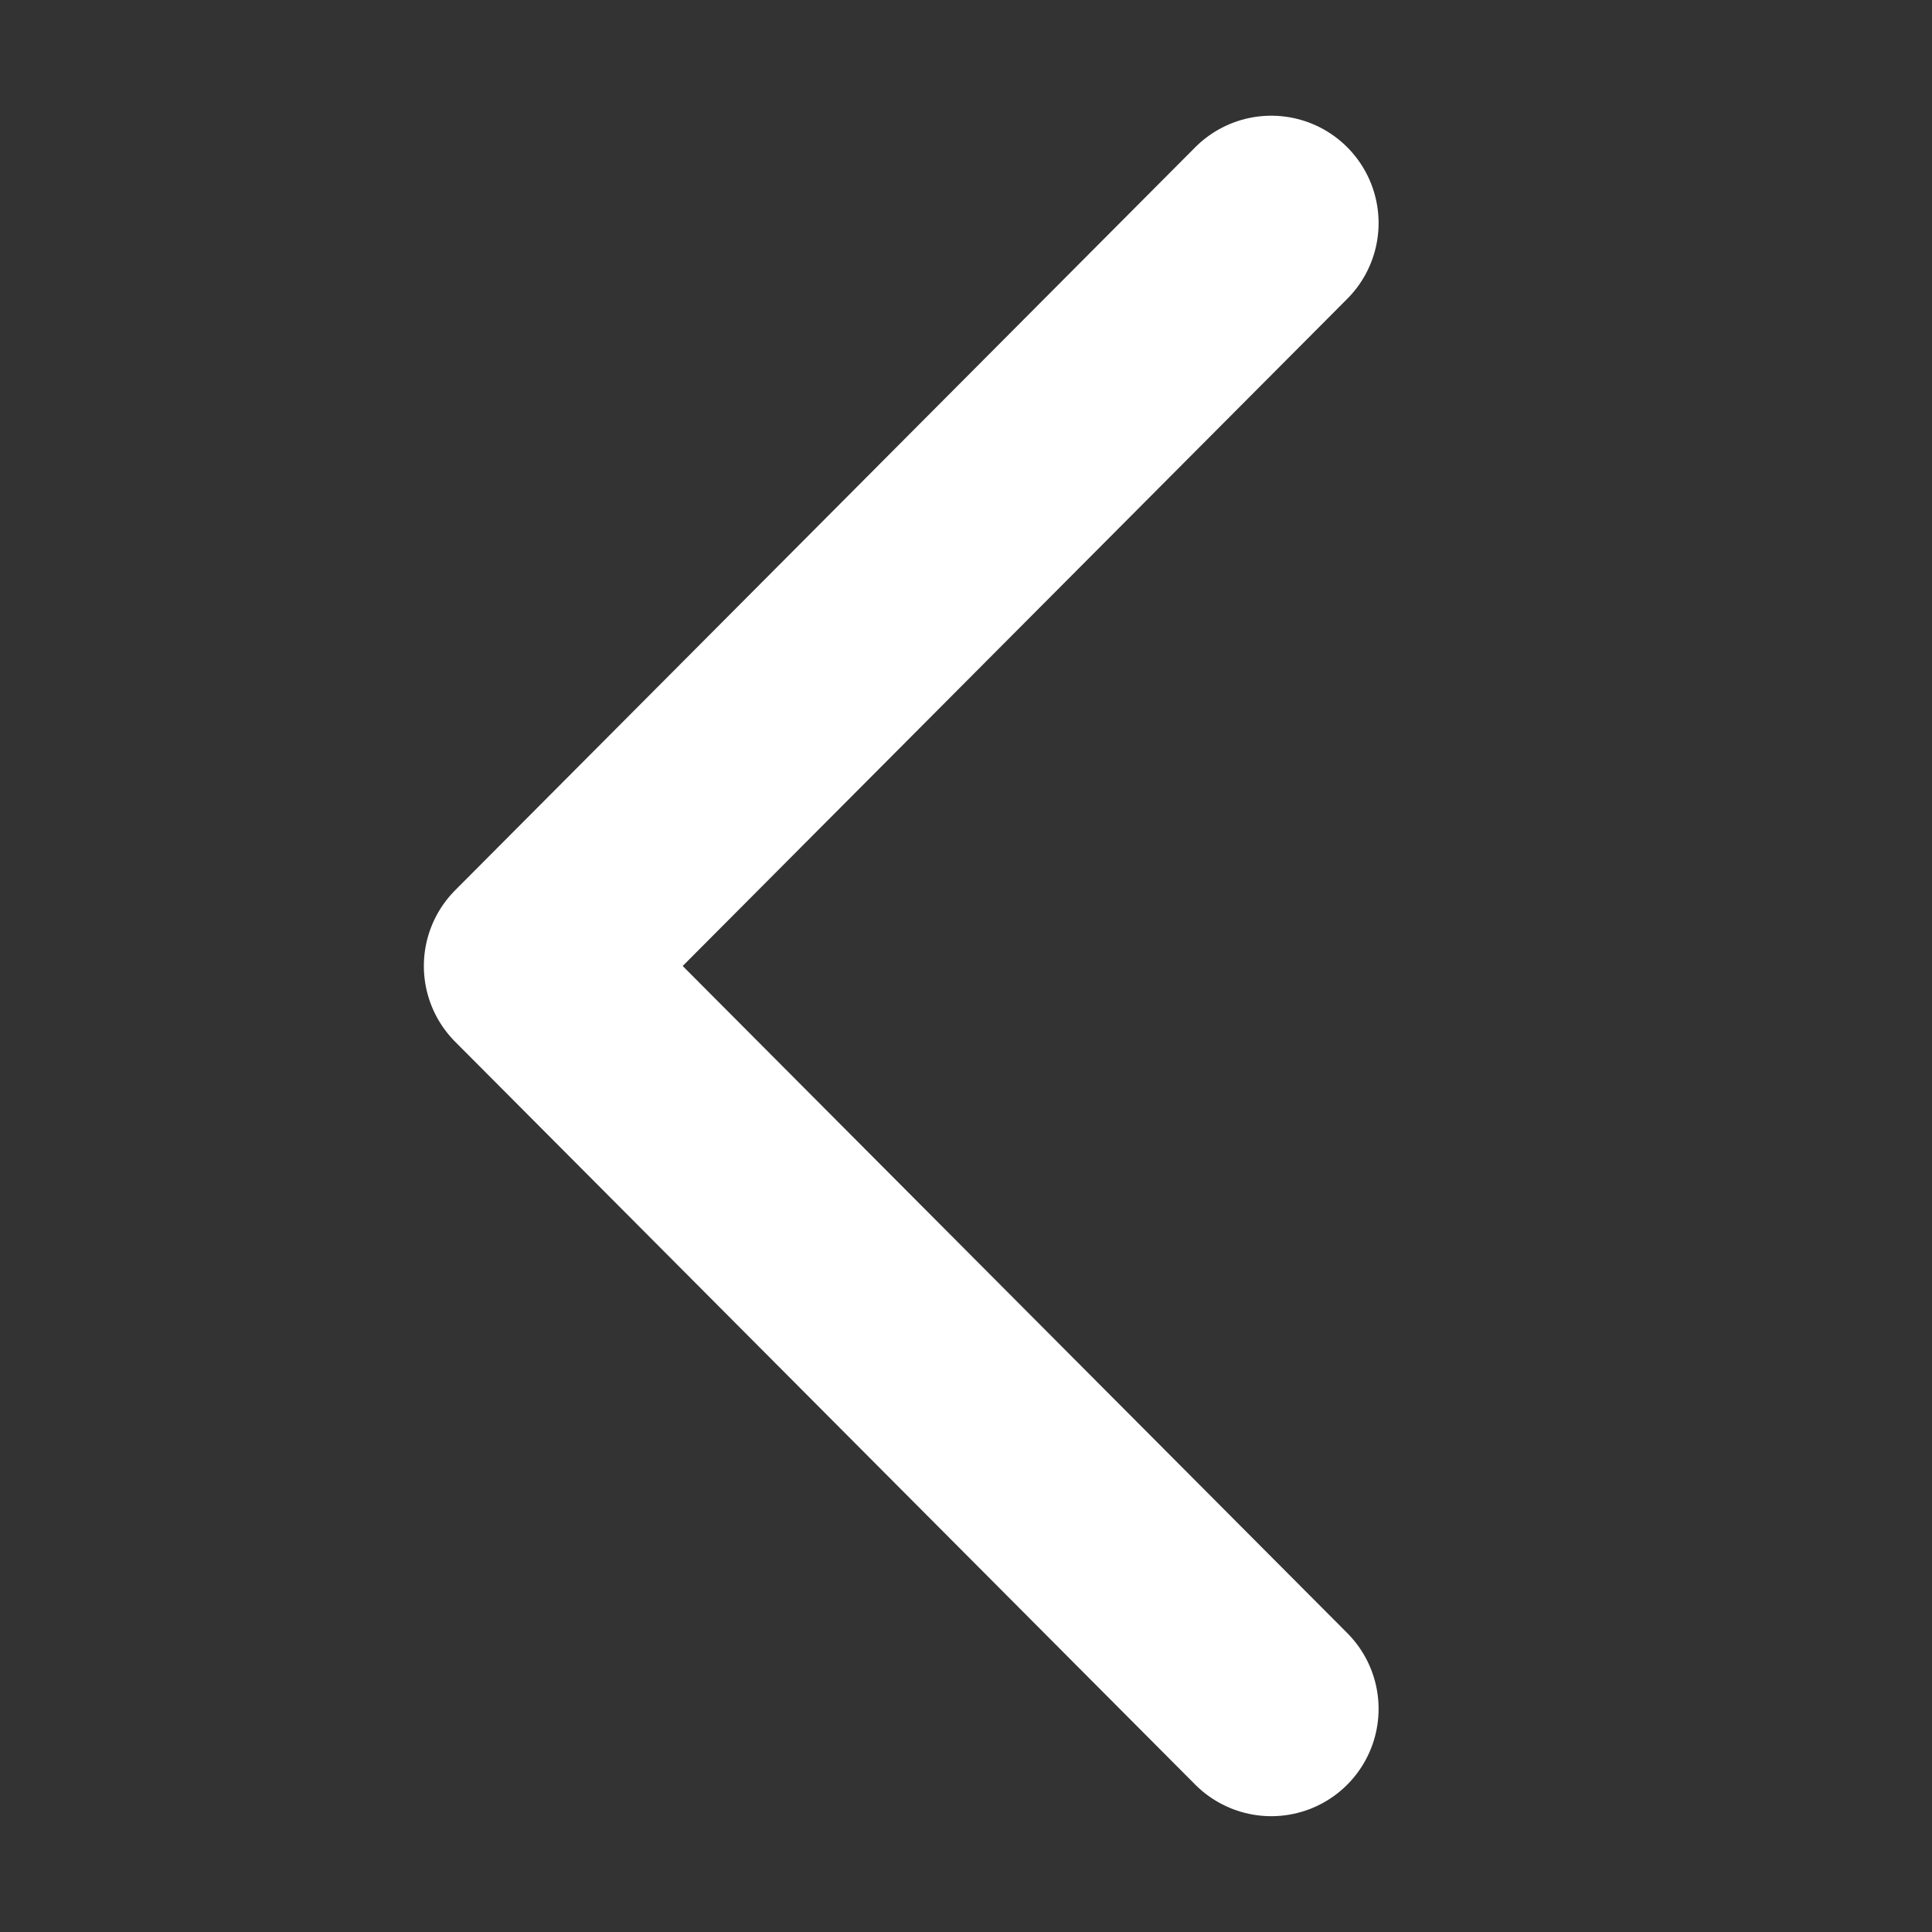
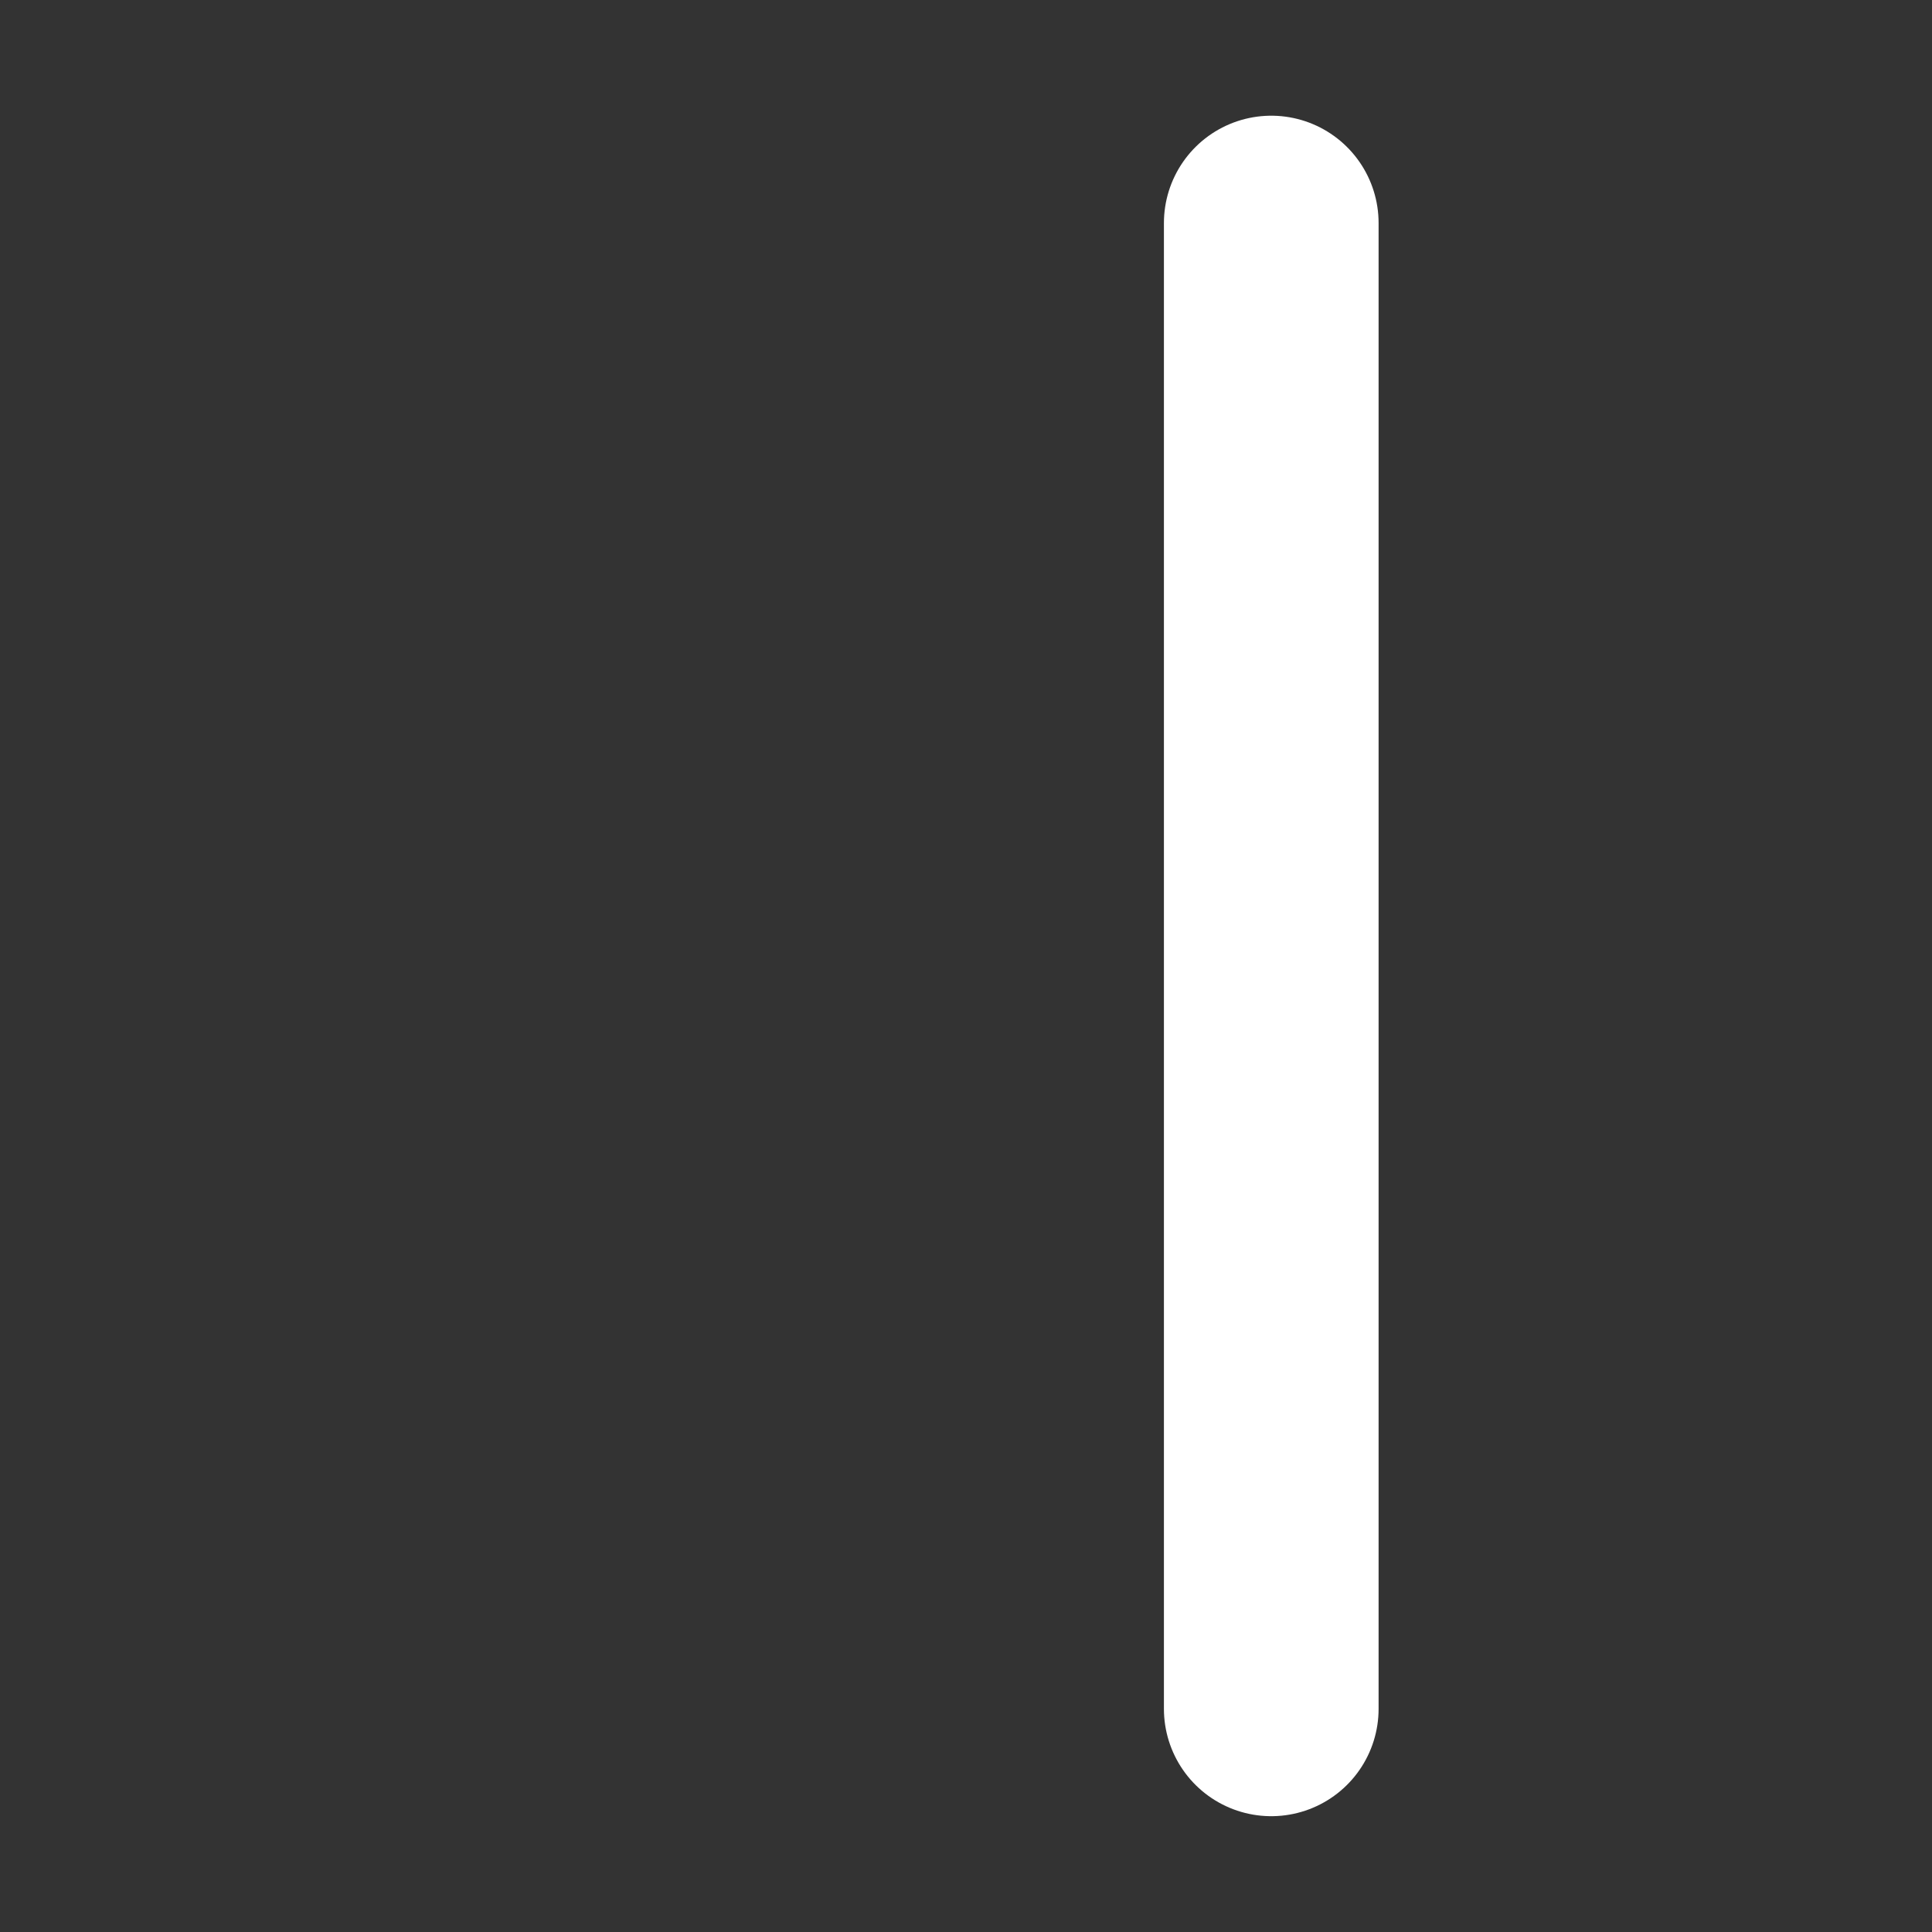
<svg xmlns="http://www.w3.org/2000/svg" width="18" height="18" viewBox="0 0 18 18" fill="none">
  <rect x="0" y="0" width="18" height="18" fill="#333333" stroke="none" />
-   <path d="M11.844 15.921L4.949 9L11.844 2.078" stroke="white" stroke-width="2" stroke-linecap="round" stroke-linejoin="round" />
+   <path d="M11.844 15.921L11.844 2.078" stroke="white" stroke-width="2" stroke-linecap="round" stroke-linejoin="round" />
</svg>